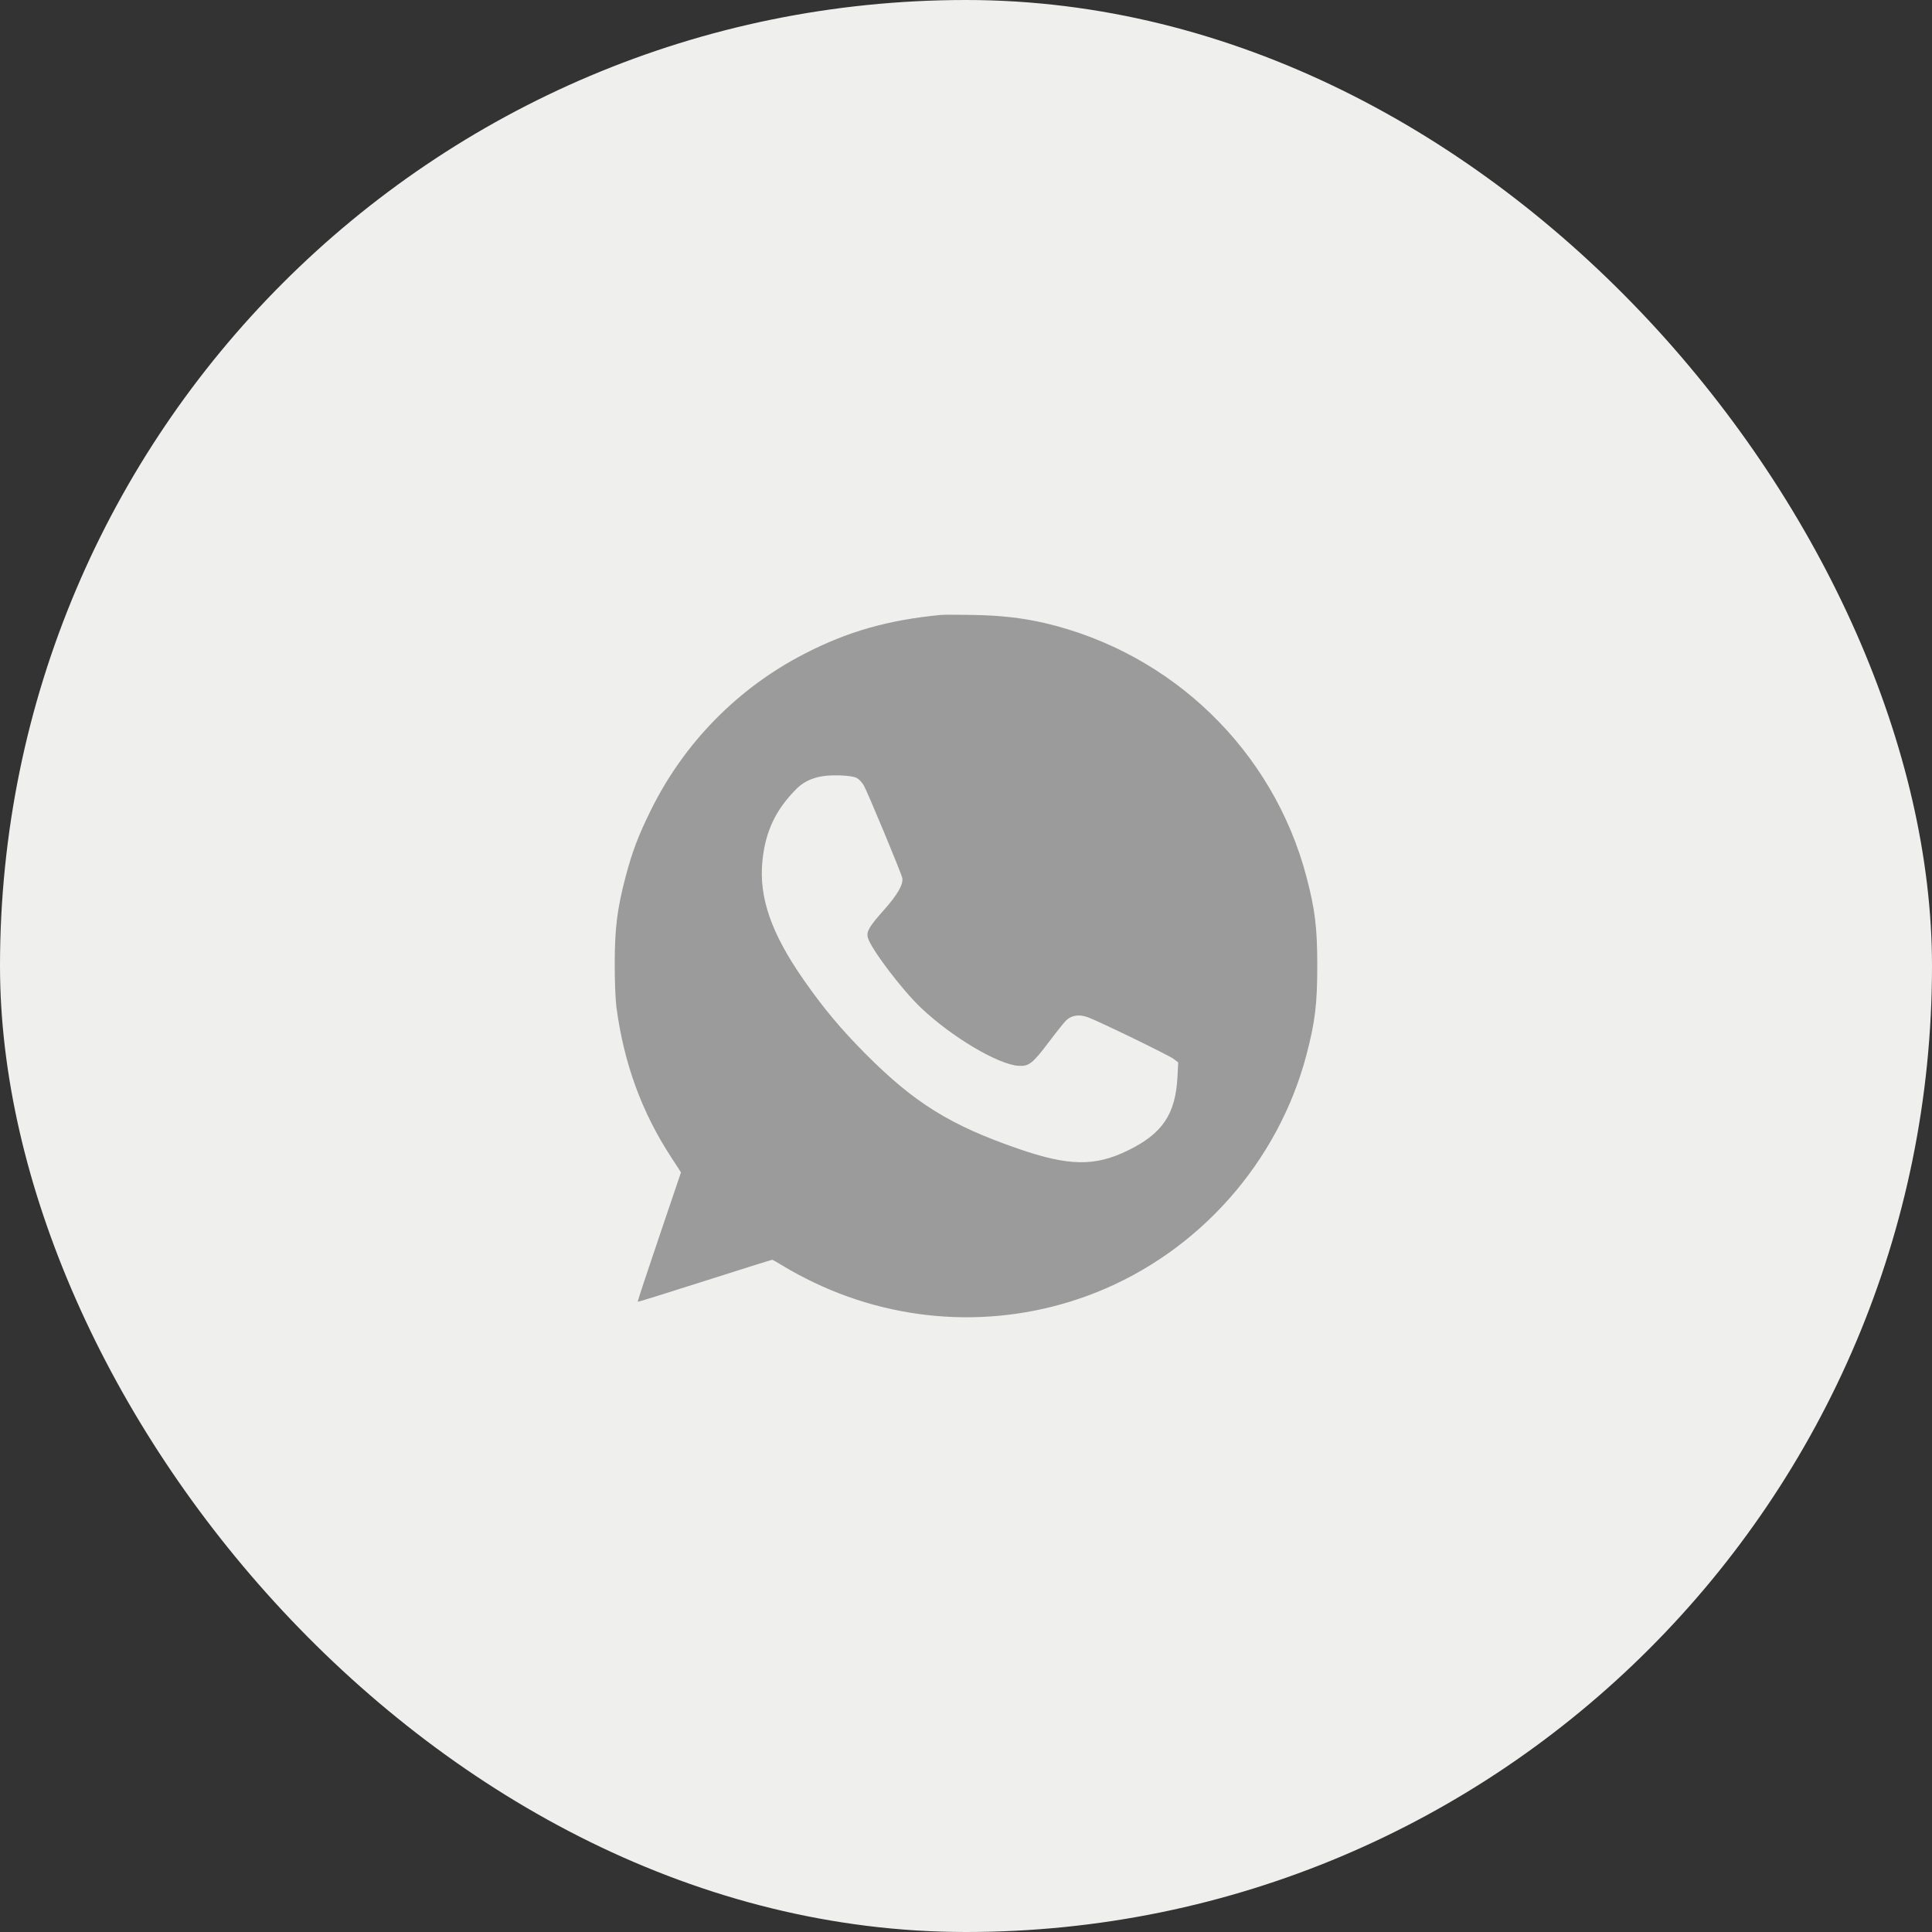
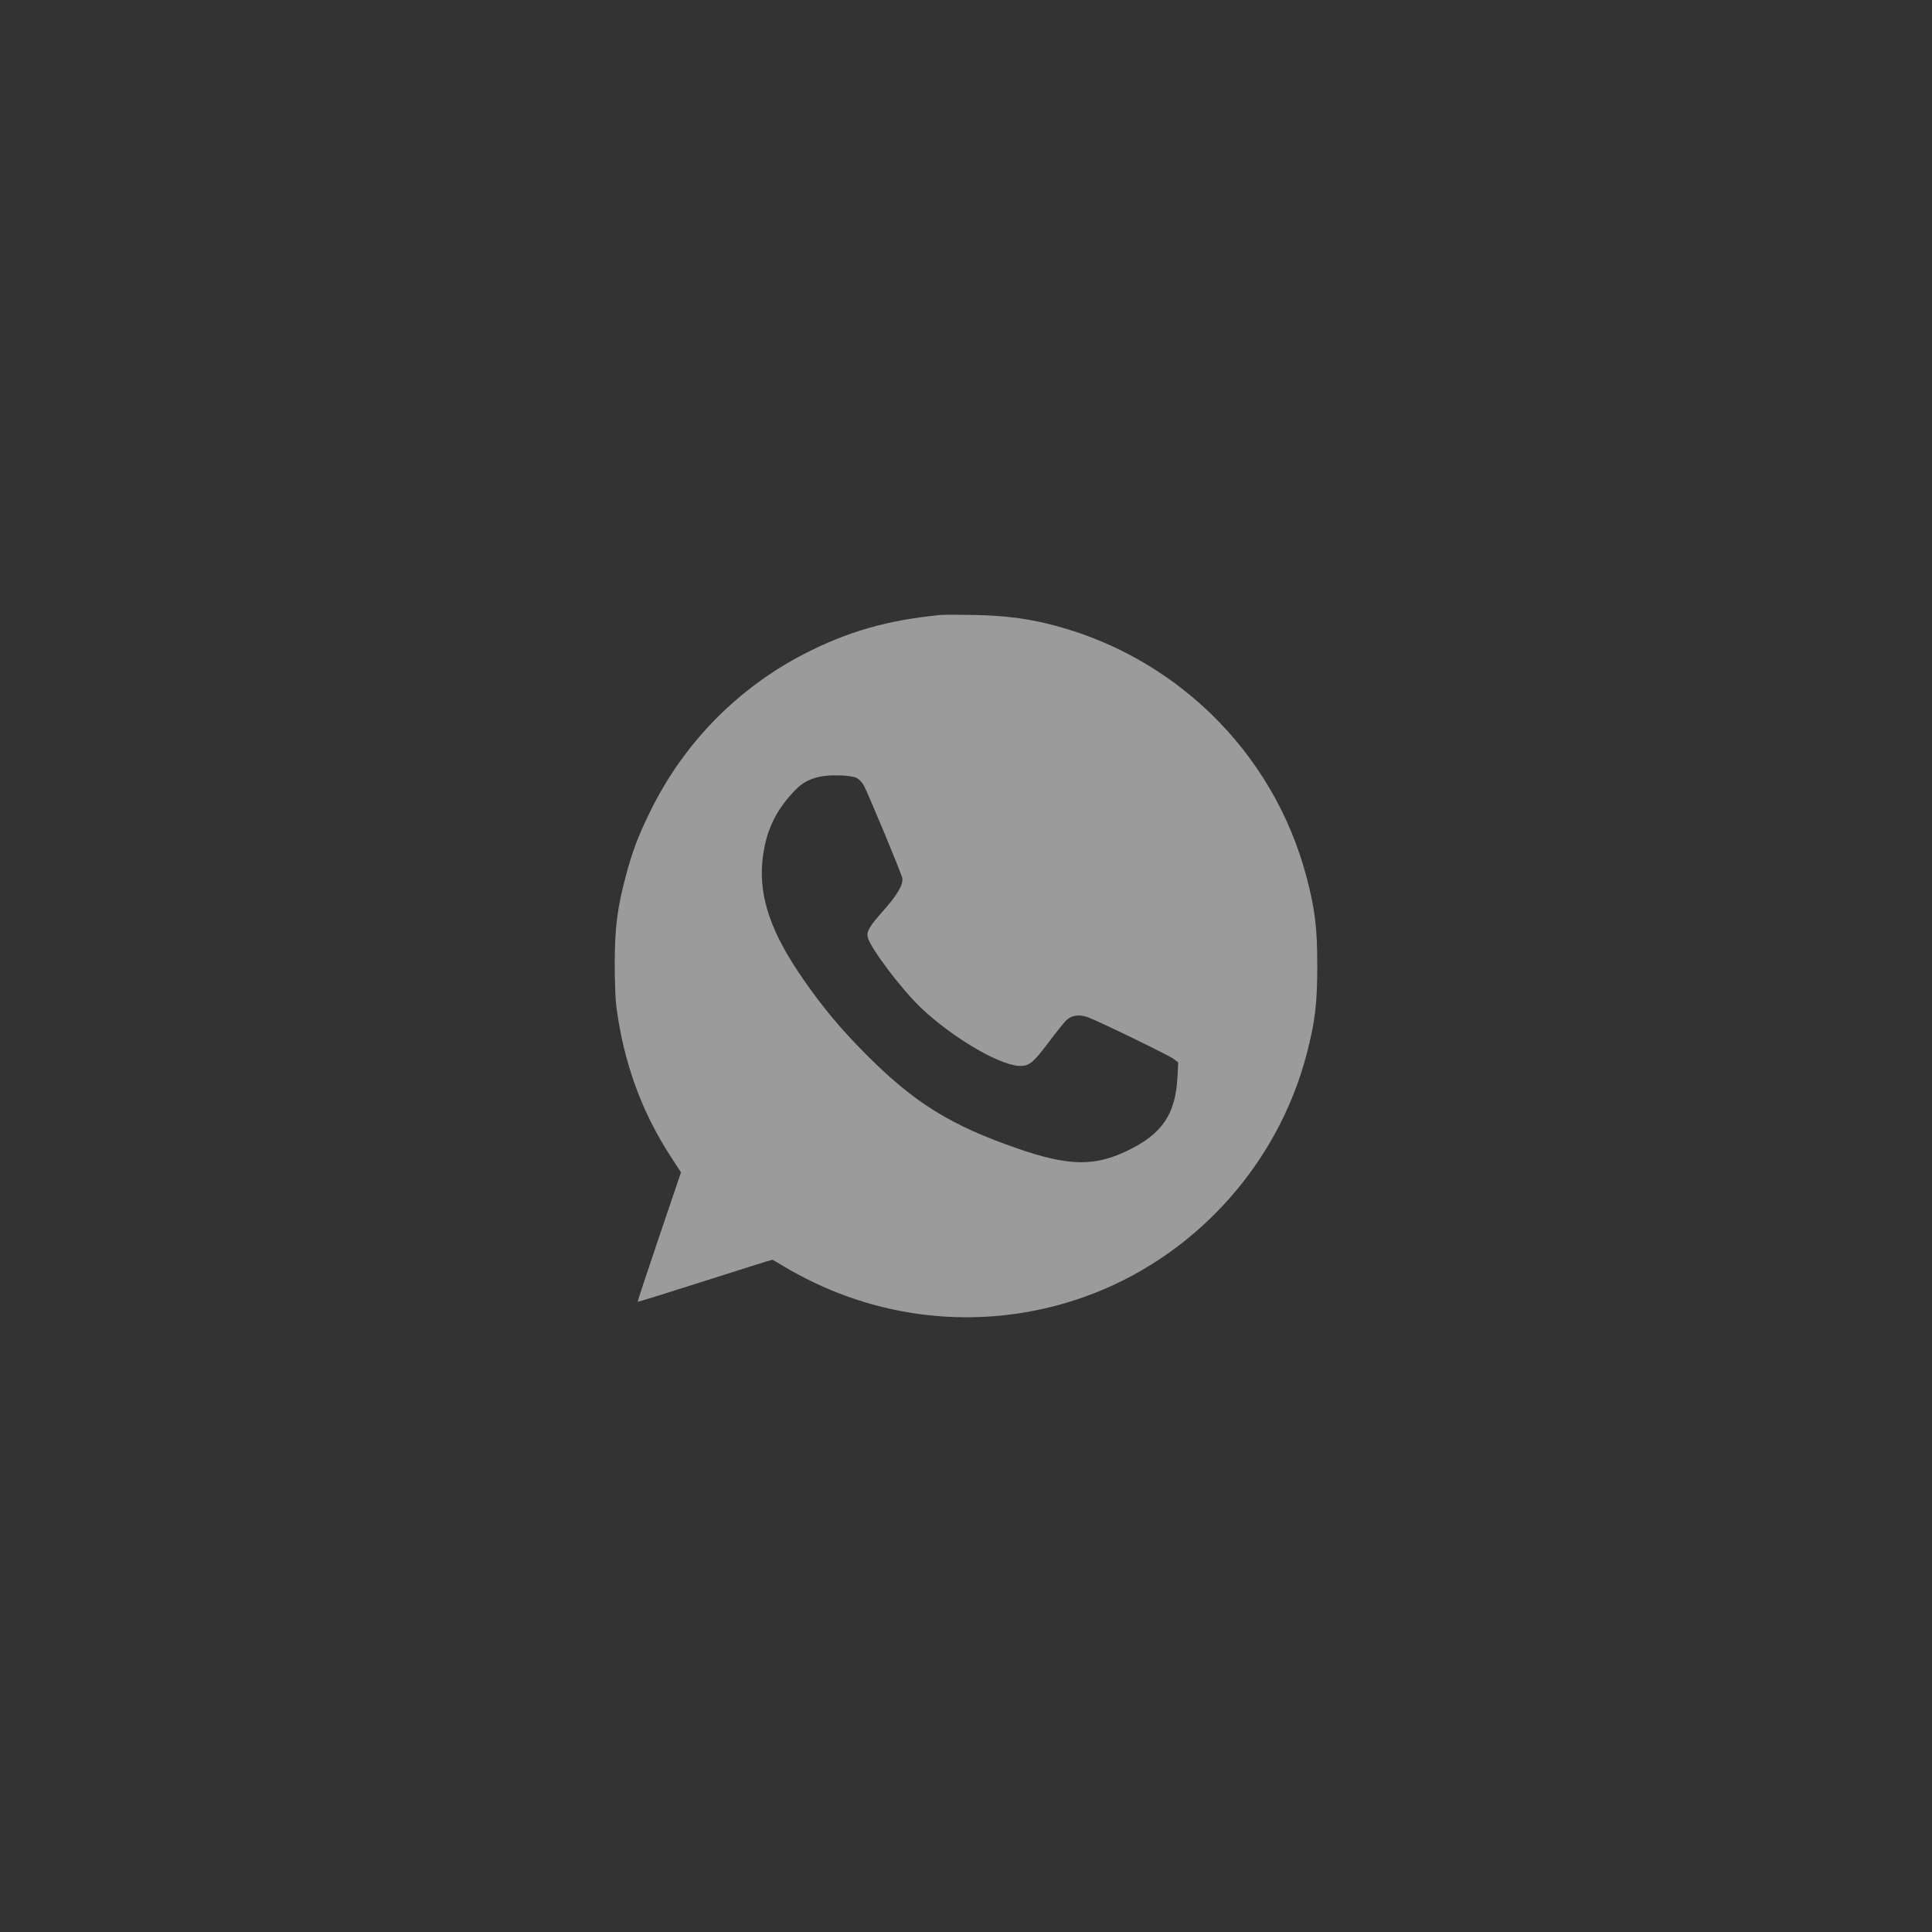
<svg xmlns="http://www.w3.org/2000/svg" width="44" height="44" viewBox="0 0 44 44" fill="none">
  <rect x="0" y="0" width="44" height="44" fill="#333333" stroke="none" />
-   <rect width="44" height="44" rx="22" fill="#EFEFED" />
  <path fill-rule="evenodd" clip-rule="evenodd" d="M21.421 14.005C20.211 14.123 19.299 14.384 18.31 14.895C16.799 15.676 15.58 16.919 14.826 18.445C14.536 19.031 14.4 19.391 14.248 19.966C14.057 20.691 14.002 21.131 14 21.933C13.999 22.332 14.016 22.766 14.038 22.934C14.209 24.216 14.611 25.321 15.285 26.355L15.509 26.7L15.011 28.169C14.736 28.977 14.517 29.643 14.522 29.648C14.527 29.654 15.213 29.44 16.046 29.174C16.879 28.908 17.571 28.691 17.585 28.691C17.598 28.691 17.727 28.763 17.87 28.852C18.014 28.942 18.315 29.102 18.539 29.209C20.564 30.177 22.88 30.26 24.953 29.439C27.303 28.508 29.108 26.472 29.753 24.026C29.95 23.276 30 22.866 30 21.996C30 21.126 29.95 20.715 29.753 19.966C28.997 17.096 26.693 14.865 23.786 14.188C23.298 14.074 22.79 14.016 22.173 14.005C21.828 13.998 21.49 13.998 21.421 14.005ZM19.51 17.717C19.562 17.744 19.635 17.82 19.672 17.887C19.765 18.054 20.527 19.886 20.549 19.996C20.577 20.138 20.439 20.379 20.127 20.729C19.802 21.094 19.732 21.211 19.761 21.342C19.814 21.581 20.538 22.541 20.985 22.962C21.677 23.617 22.724 24.239 23.191 24.273C23.431 24.29 23.518 24.222 23.885 23.734C24.052 23.513 24.229 23.291 24.28 23.24C24.401 23.12 24.58 23.094 24.781 23.169C25.039 23.265 26.617 24.032 26.727 24.115L26.833 24.195L26.816 24.527C26.771 25.378 26.472 25.82 25.681 26.204C24.93 26.569 24.341 26.559 23.19 26.162C21.644 25.628 20.824 25.119 19.713 24.002C19.157 23.443 18.761 22.971 18.309 22.324C17.564 21.259 17.279 20.437 17.364 19.602C17.432 18.933 17.666 18.439 18.139 17.966C18.368 17.738 18.668 17.644 19.118 17.659C19.309 17.665 19.45 17.686 19.51 17.717Z" fill="#9B9B9B" />
</svg>